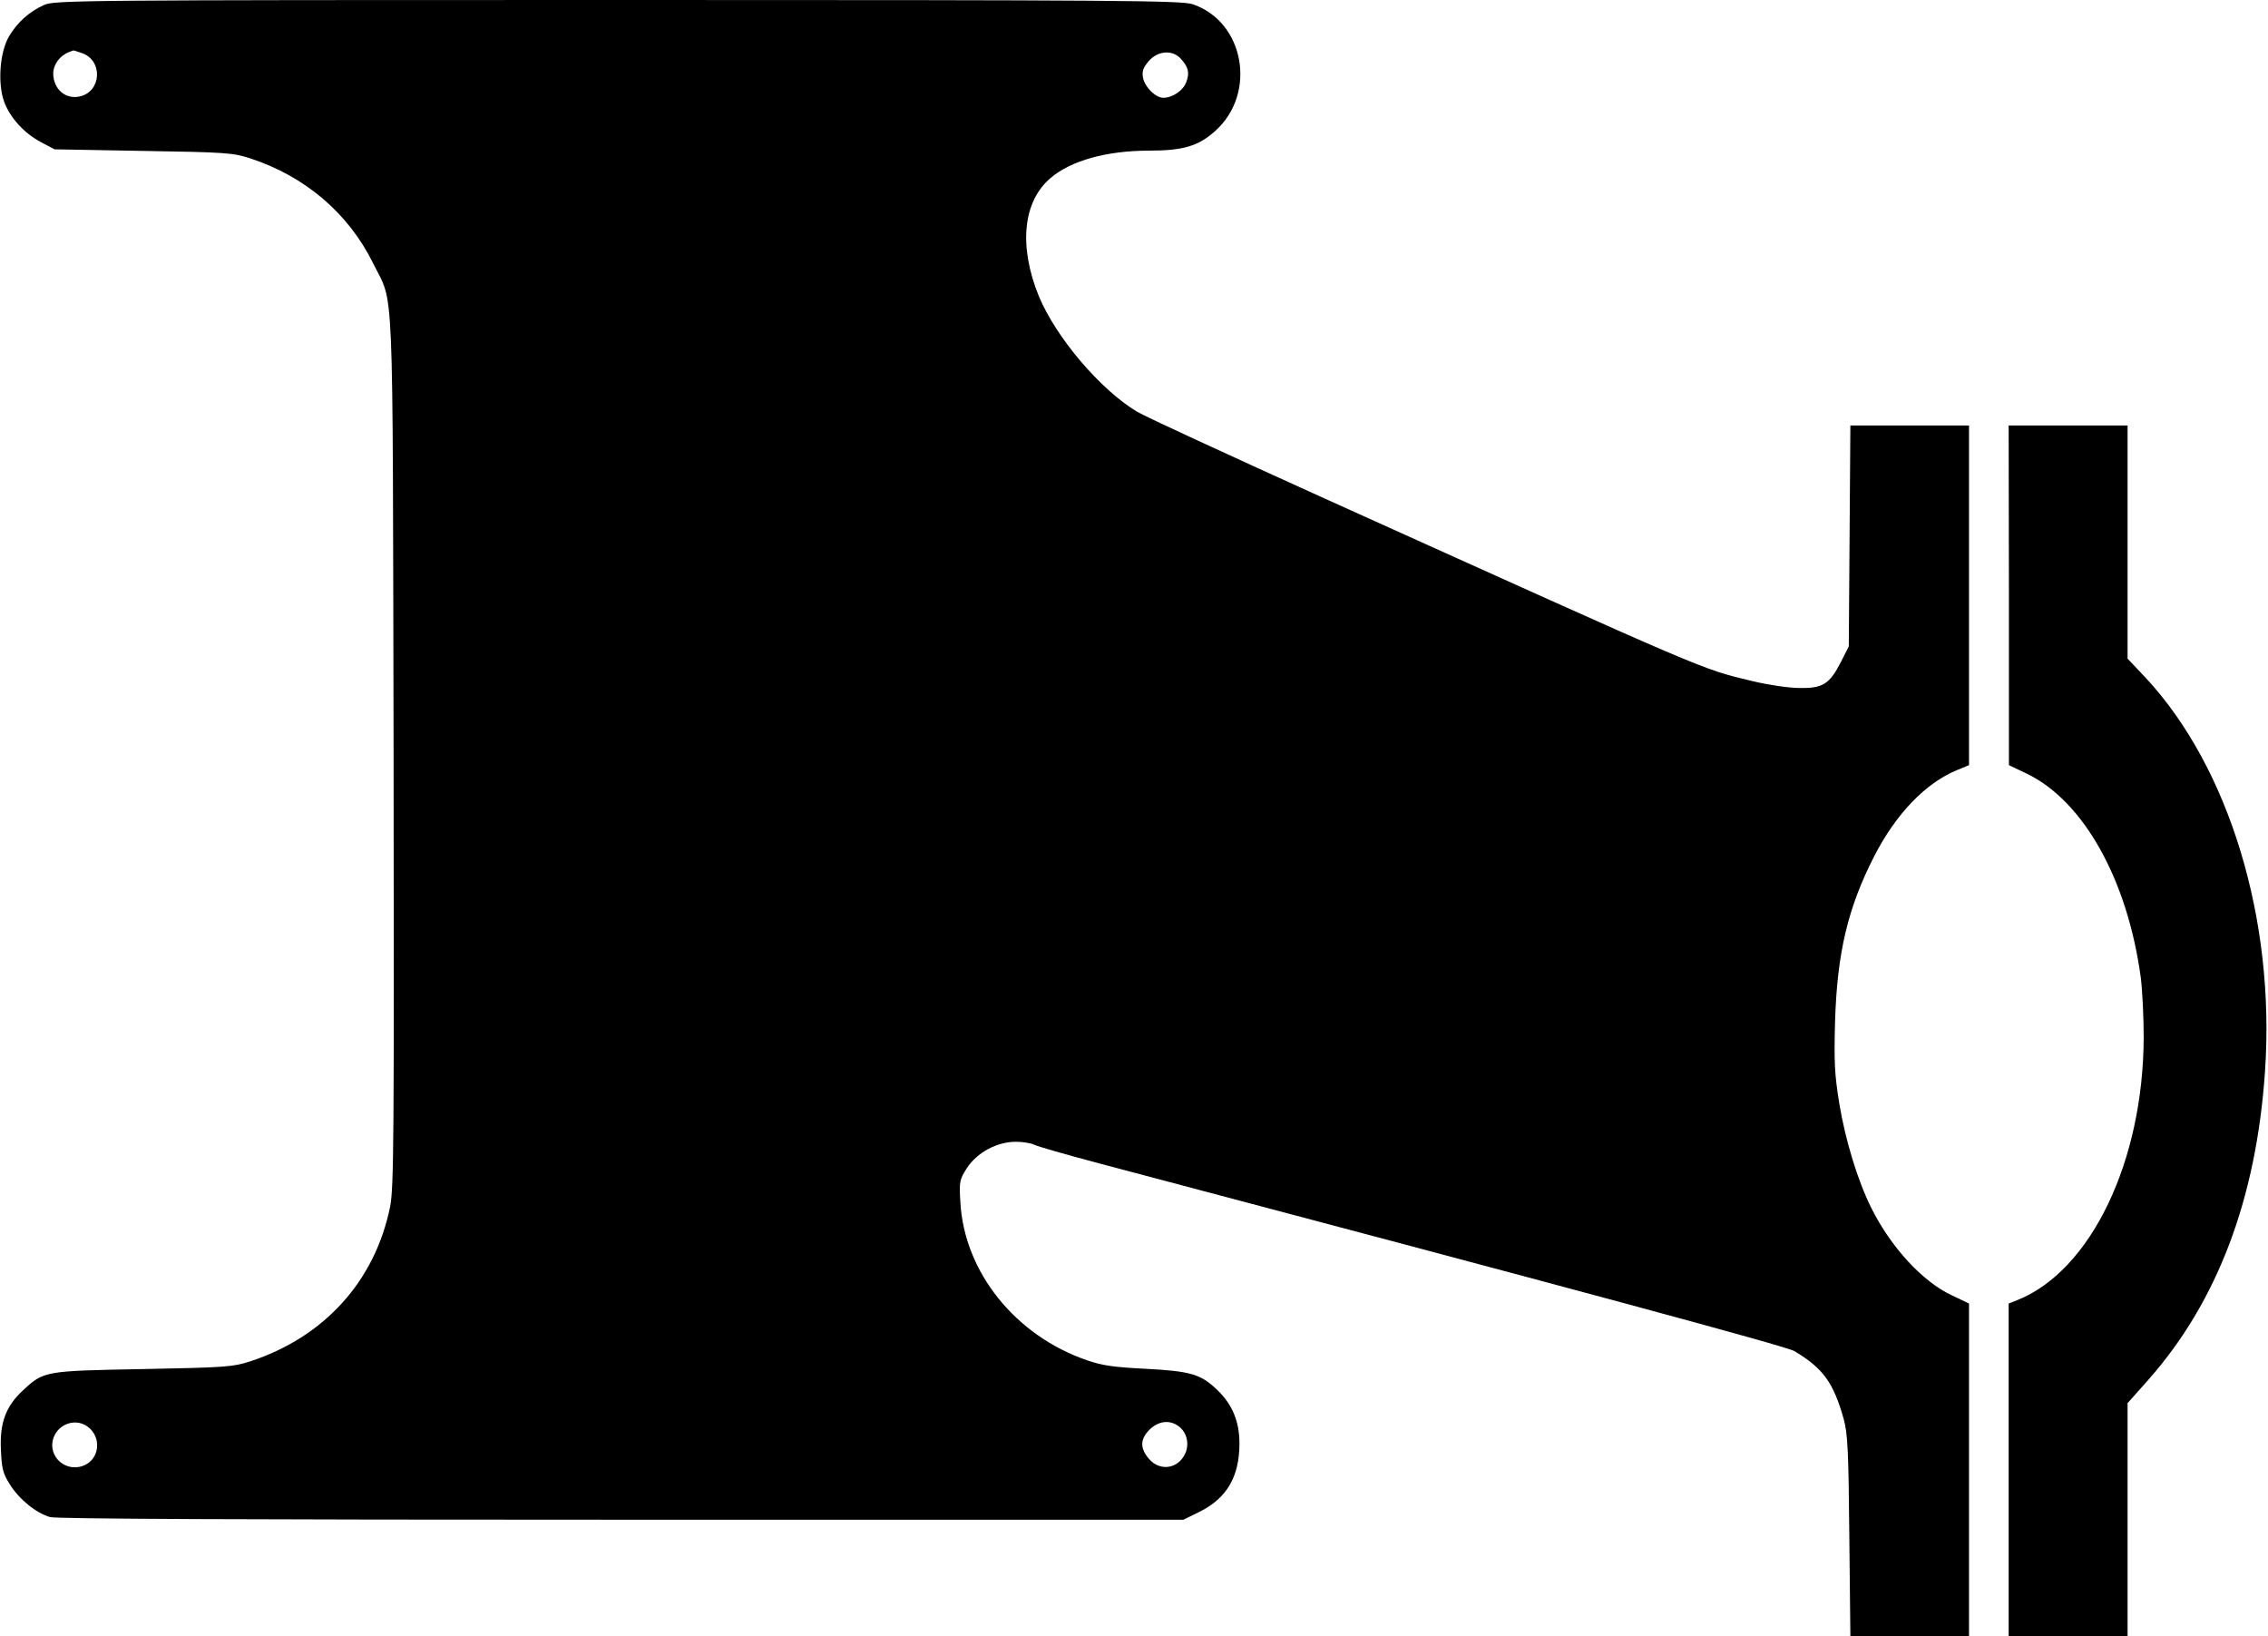
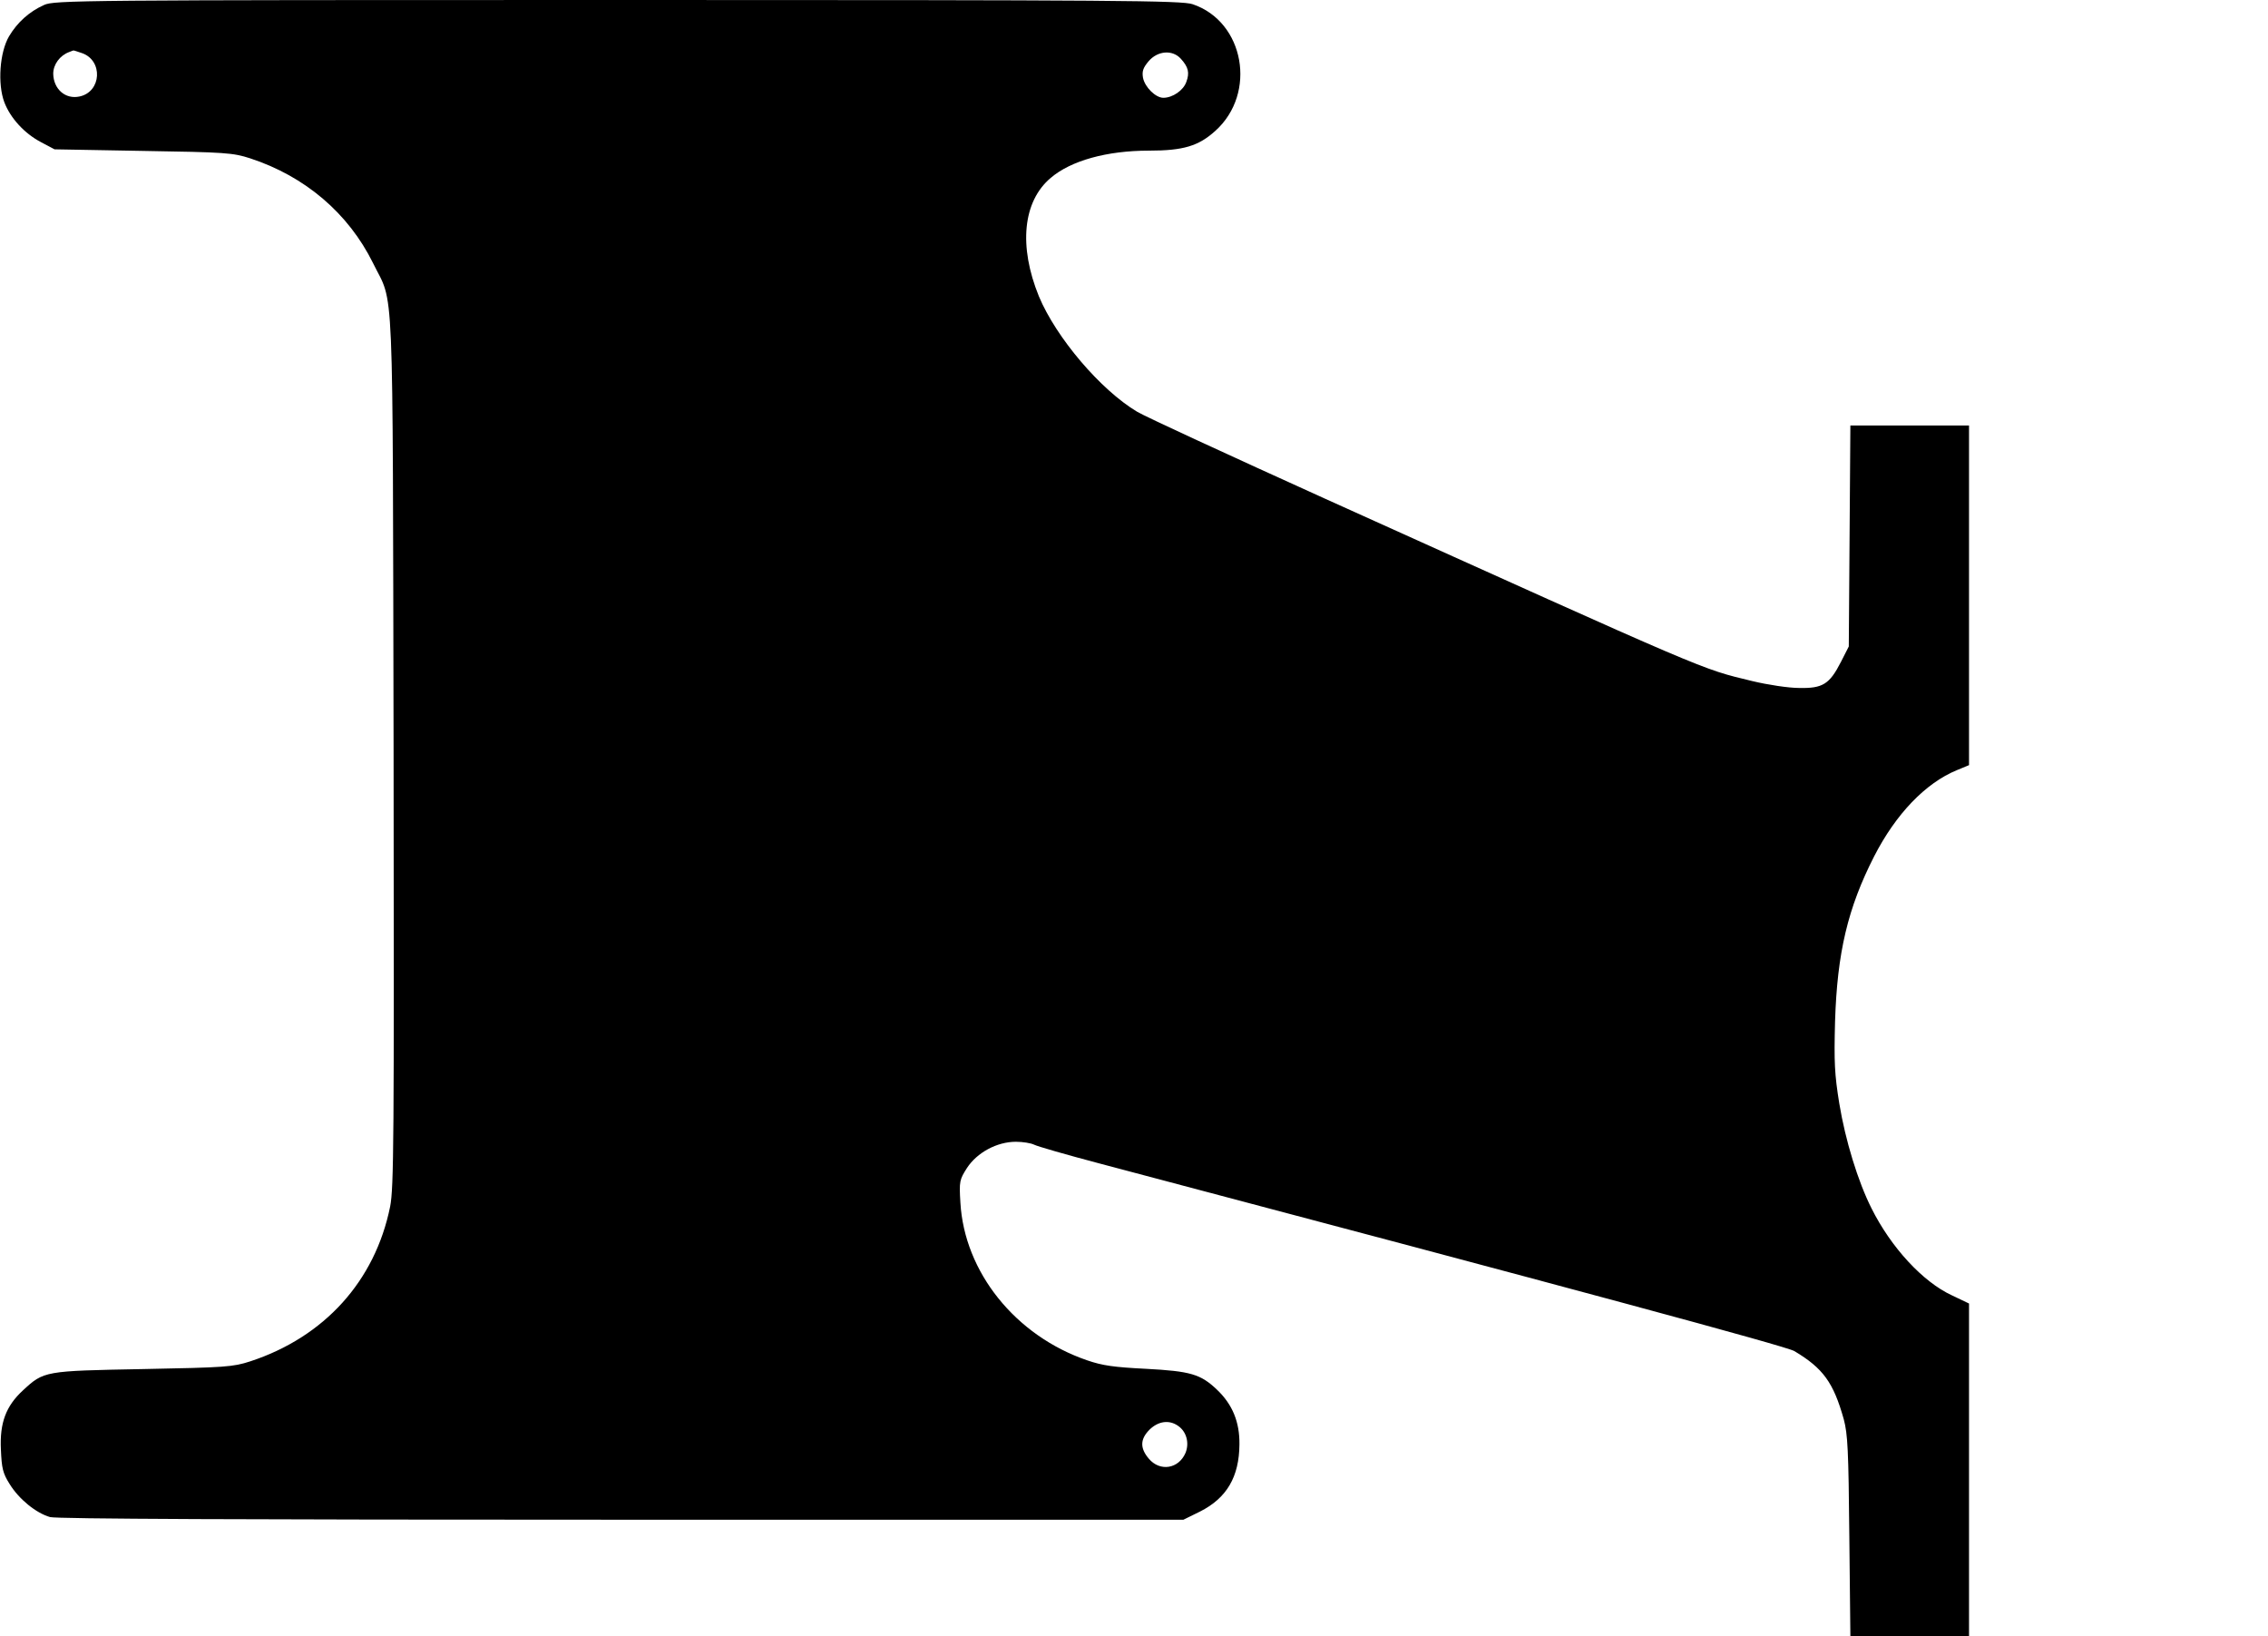
<svg xmlns="http://www.w3.org/2000/svg" version="1.0" width="226.796mm" height="163.566mm" viewBox="0 0 858 619" preserveAspectRatio="xMidYMid meet">
  <g transform="translate(0,619) scale(0.1,-0.1)" fill="#000000" stroke="none">
-     <path d="M165 6171 c-56 -25 -101 -66 -132 -118 -36 -61 -44 -181 -18 -250 23 -60 76 -118 139 -151 l51 -27 335 -6 c312 -5 340 -7 405 -28 208 -68 372 -208 465 -396 81 -166 74 0 78 -1845 2 -1477 1 -1653 -13 -1725 -57 -282 -249 -494 -530 -586 -65 -21 -93 -23 -405 -29 -374 -7 -375 -7 -455 -81 -64 -59 -88 -123 -83 -224 3 -70 7 -89 33 -130 35 -57 100 -110 153 -125 25 -7 729 -10 2163 -10 l2126 0 63 31 c101 51 148 131 149 254 1 84 -26 151 -85 207 -62 59 -100 70 -269 79 -120 6 -164 12 -222 32 -272 93 -465 334 -480 597 -5 81 -3 87 25 131 38 58 113 99 185 99 26 0 57 -5 69 -11 11 -6 122 -38 247 -71 1822 -482 2600 -692 2630 -710 109 -65 148 -119 187 -258 15 -56 18 -117 21 -442 l4 -378 225 0 224 0 0 629 0 629 -65 31 c-110 51 -230 181 -304 329 -51 101 -99 257 -122 397 -18 111 -20 156 -16 310 8 260 48 429 148 625 82 160 194 277 313 326 l46 19 0 643 0 642 -225 0 -224 0 -3 -418 -3 -418 -30 -59 c-43 -84 -69 -100 -158 -98 -40 0 -119 12 -177 26 -198 48 -143 25 -1619 691 -360 163 -679 310 -709 328 -139 83 -307 281 -372 437 -77 189 -61 359 45 448 76 65 212 103 371 103 130 0 188 17 252 75 158 142 110 413 -86 479 -41 14 -275 16 -2176 16 -2041 0 -2133 -1 -2171 -19z m144 -182 c80 -28 74 -146 -9 -164 -54 -12 -99 28 -100 86 0 35 25 69 60 82 8 3 15 6 16 6 1 1 15 -4 33 -10z m4158 -21 c29 -32 34 -53 21 -88 -11 -32 -52 -60 -87 -60 -29 0 -70 40 -77 76 -4 24 0 37 21 62 34 40 90 45 122 10z m-4134 -5178 c48 -38 43 -113 -9 -141 -70 -37 -148 27 -123 101 20 55 87 76 132 40z m4124 5 c32 -22 43 -65 28 -102 -26 -61 -97 -72 -139 -22 -34 40 -33 74 3 110 33 32 74 38 108 14z" />
-     <path d="M7601 3938 l0 -643 67 -32 c215 -103 382 -401 432 -772 6 -47 11 -148 11 -225 -1 -470 -200 -884 -478 -995 l-33 -13 0 -629 0 -629 225 0 225 0 0 440 0 441 80 90 c260 295 407 683 440 1164 40 573 -135 1150 -451 1490 l-69 73 0 441 0 441 -225 0 -225 0 1 -642z" />
+     <path d="M165 6171 c-56 -25 -101 -66 -132 -118 -36 -61 -44 -181 -18 -250 23 -60 76 -118 139 -151 l51 -27 335 -6 c312 -5 340 -7 405 -28 208 -68 372 -208 465 -396 81 -166 74 0 78 -1845 2 -1477 1 -1653 -13 -1725 -57 -282 -249 -494 -530 -586 -65 -21 -93 -23 -405 -29 -374 -7 -375 -7 -455 -81 -64 -59 -88 -123 -83 -224 3 -70 7 -89 33 -130 35 -57 100 -110 153 -125 25 -7 729 -10 2163 -10 l2126 0 63 31 c101 51 148 131 149 254 1 84 -26 151 -85 207 -62 59 -100 70 -269 79 -120 6 -164 12 -222 32 -272 93 -465 334 -480 597 -5 81 -3 87 25 131 38 58 113 99 185 99 26 0 57 -5 69 -11 11 -6 122 -38 247 -71 1822 -482 2600 -692 2630 -710 109 -65 148 -119 187 -258 15 -56 18 -117 21 -442 l4 -378 225 0 224 0 0 629 0 629 -65 31 c-110 51 -230 181 -304 329 -51 101 -99 257 -122 397 -18 111 -20 156 -16 310 8 260 48 429 148 625 82 160 194 277 313 326 l46 19 0 643 0 642 -225 0 -224 0 -3 -418 -3 -418 -30 -59 c-43 -84 -69 -100 -158 -98 -40 0 -119 12 -177 26 -198 48 -143 25 -1619 691 -360 163 -679 310 -709 328 -139 83 -307 281 -372 437 -77 189 -61 359 45 448 76 65 212 103 371 103 130 0 188 17 252 75 158 142 110 413 -86 479 -41 14 -275 16 -2176 16 -2041 0 -2133 -1 -2171 -19z m144 -182 c80 -28 74 -146 -9 -164 -54 -12 -99 28 -100 86 0 35 25 69 60 82 8 3 15 6 16 6 1 1 15 -4 33 -10z m4158 -21 c29 -32 34 -53 21 -88 -11 -32 -52 -60 -87 -60 -29 0 -70 40 -77 76 -4 24 0 37 21 62 34 40 90 45 122 10z m-4134 -5178 z m4124 5 c32 -22 43 -65 28 -102 -26 -61 -97 -72 -139 -22 -34 40 -33 74 3 110 33 32 74 38 108 14z" />
  </g>
</svg>